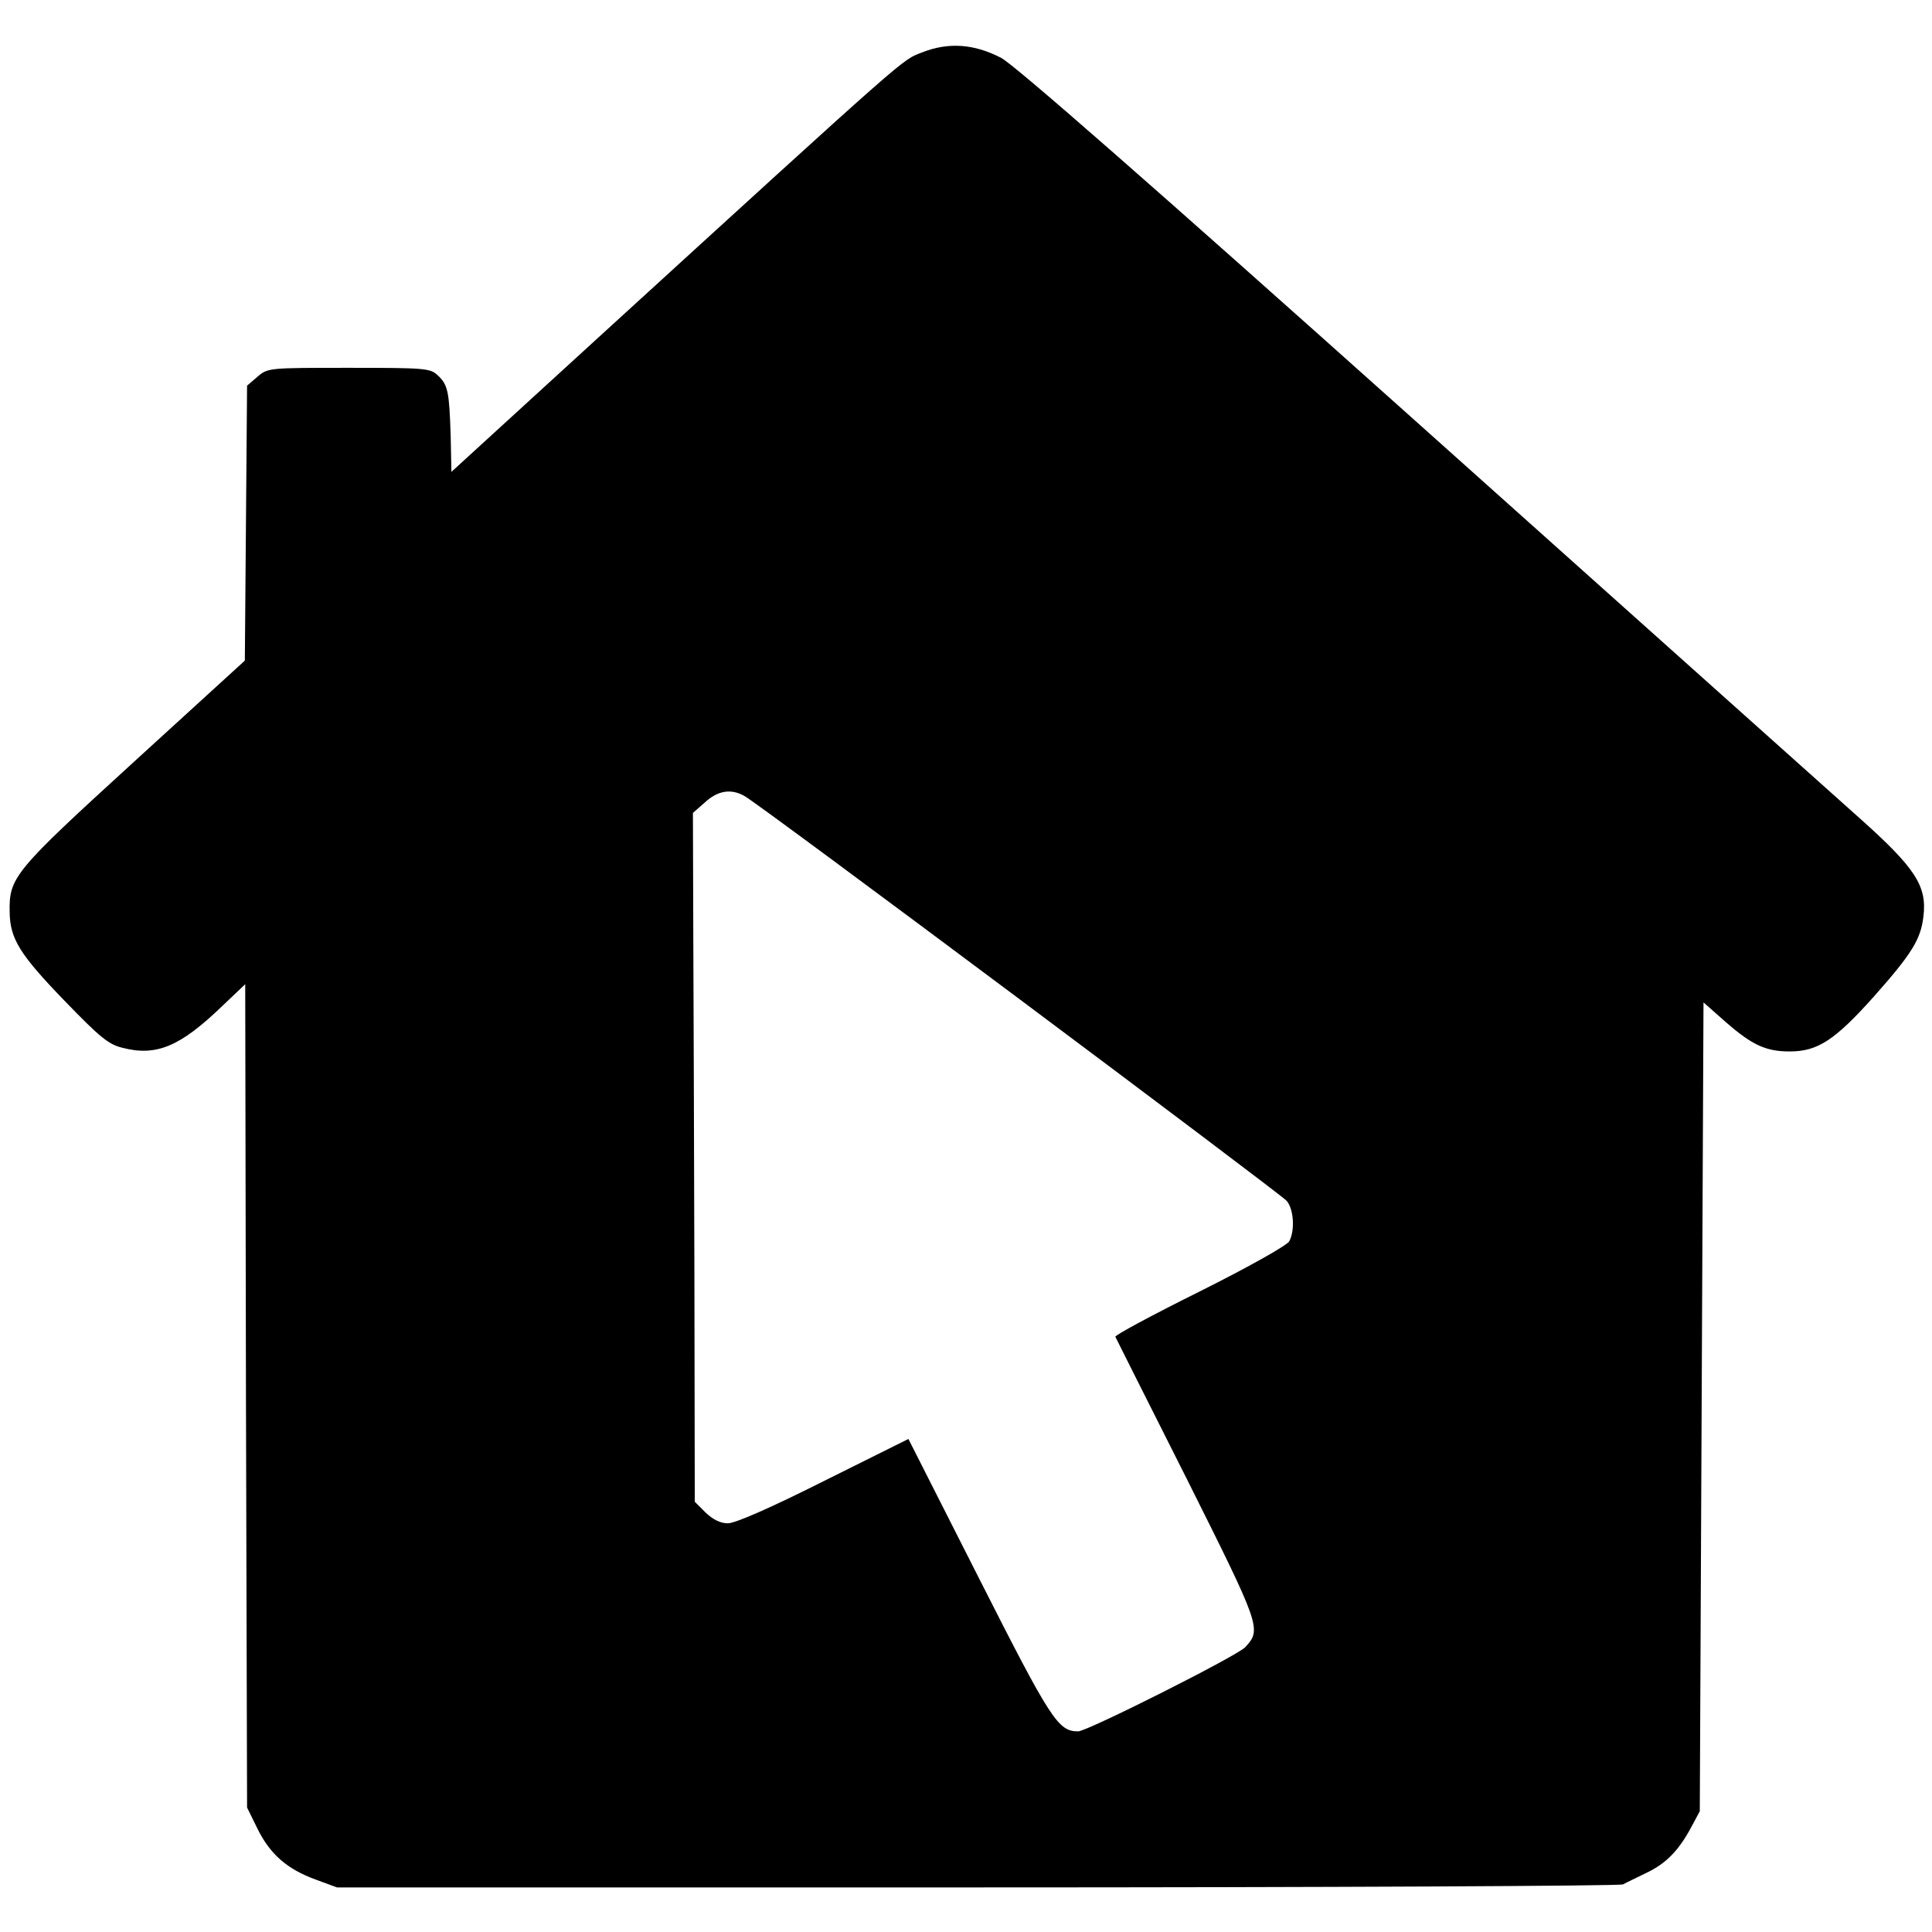
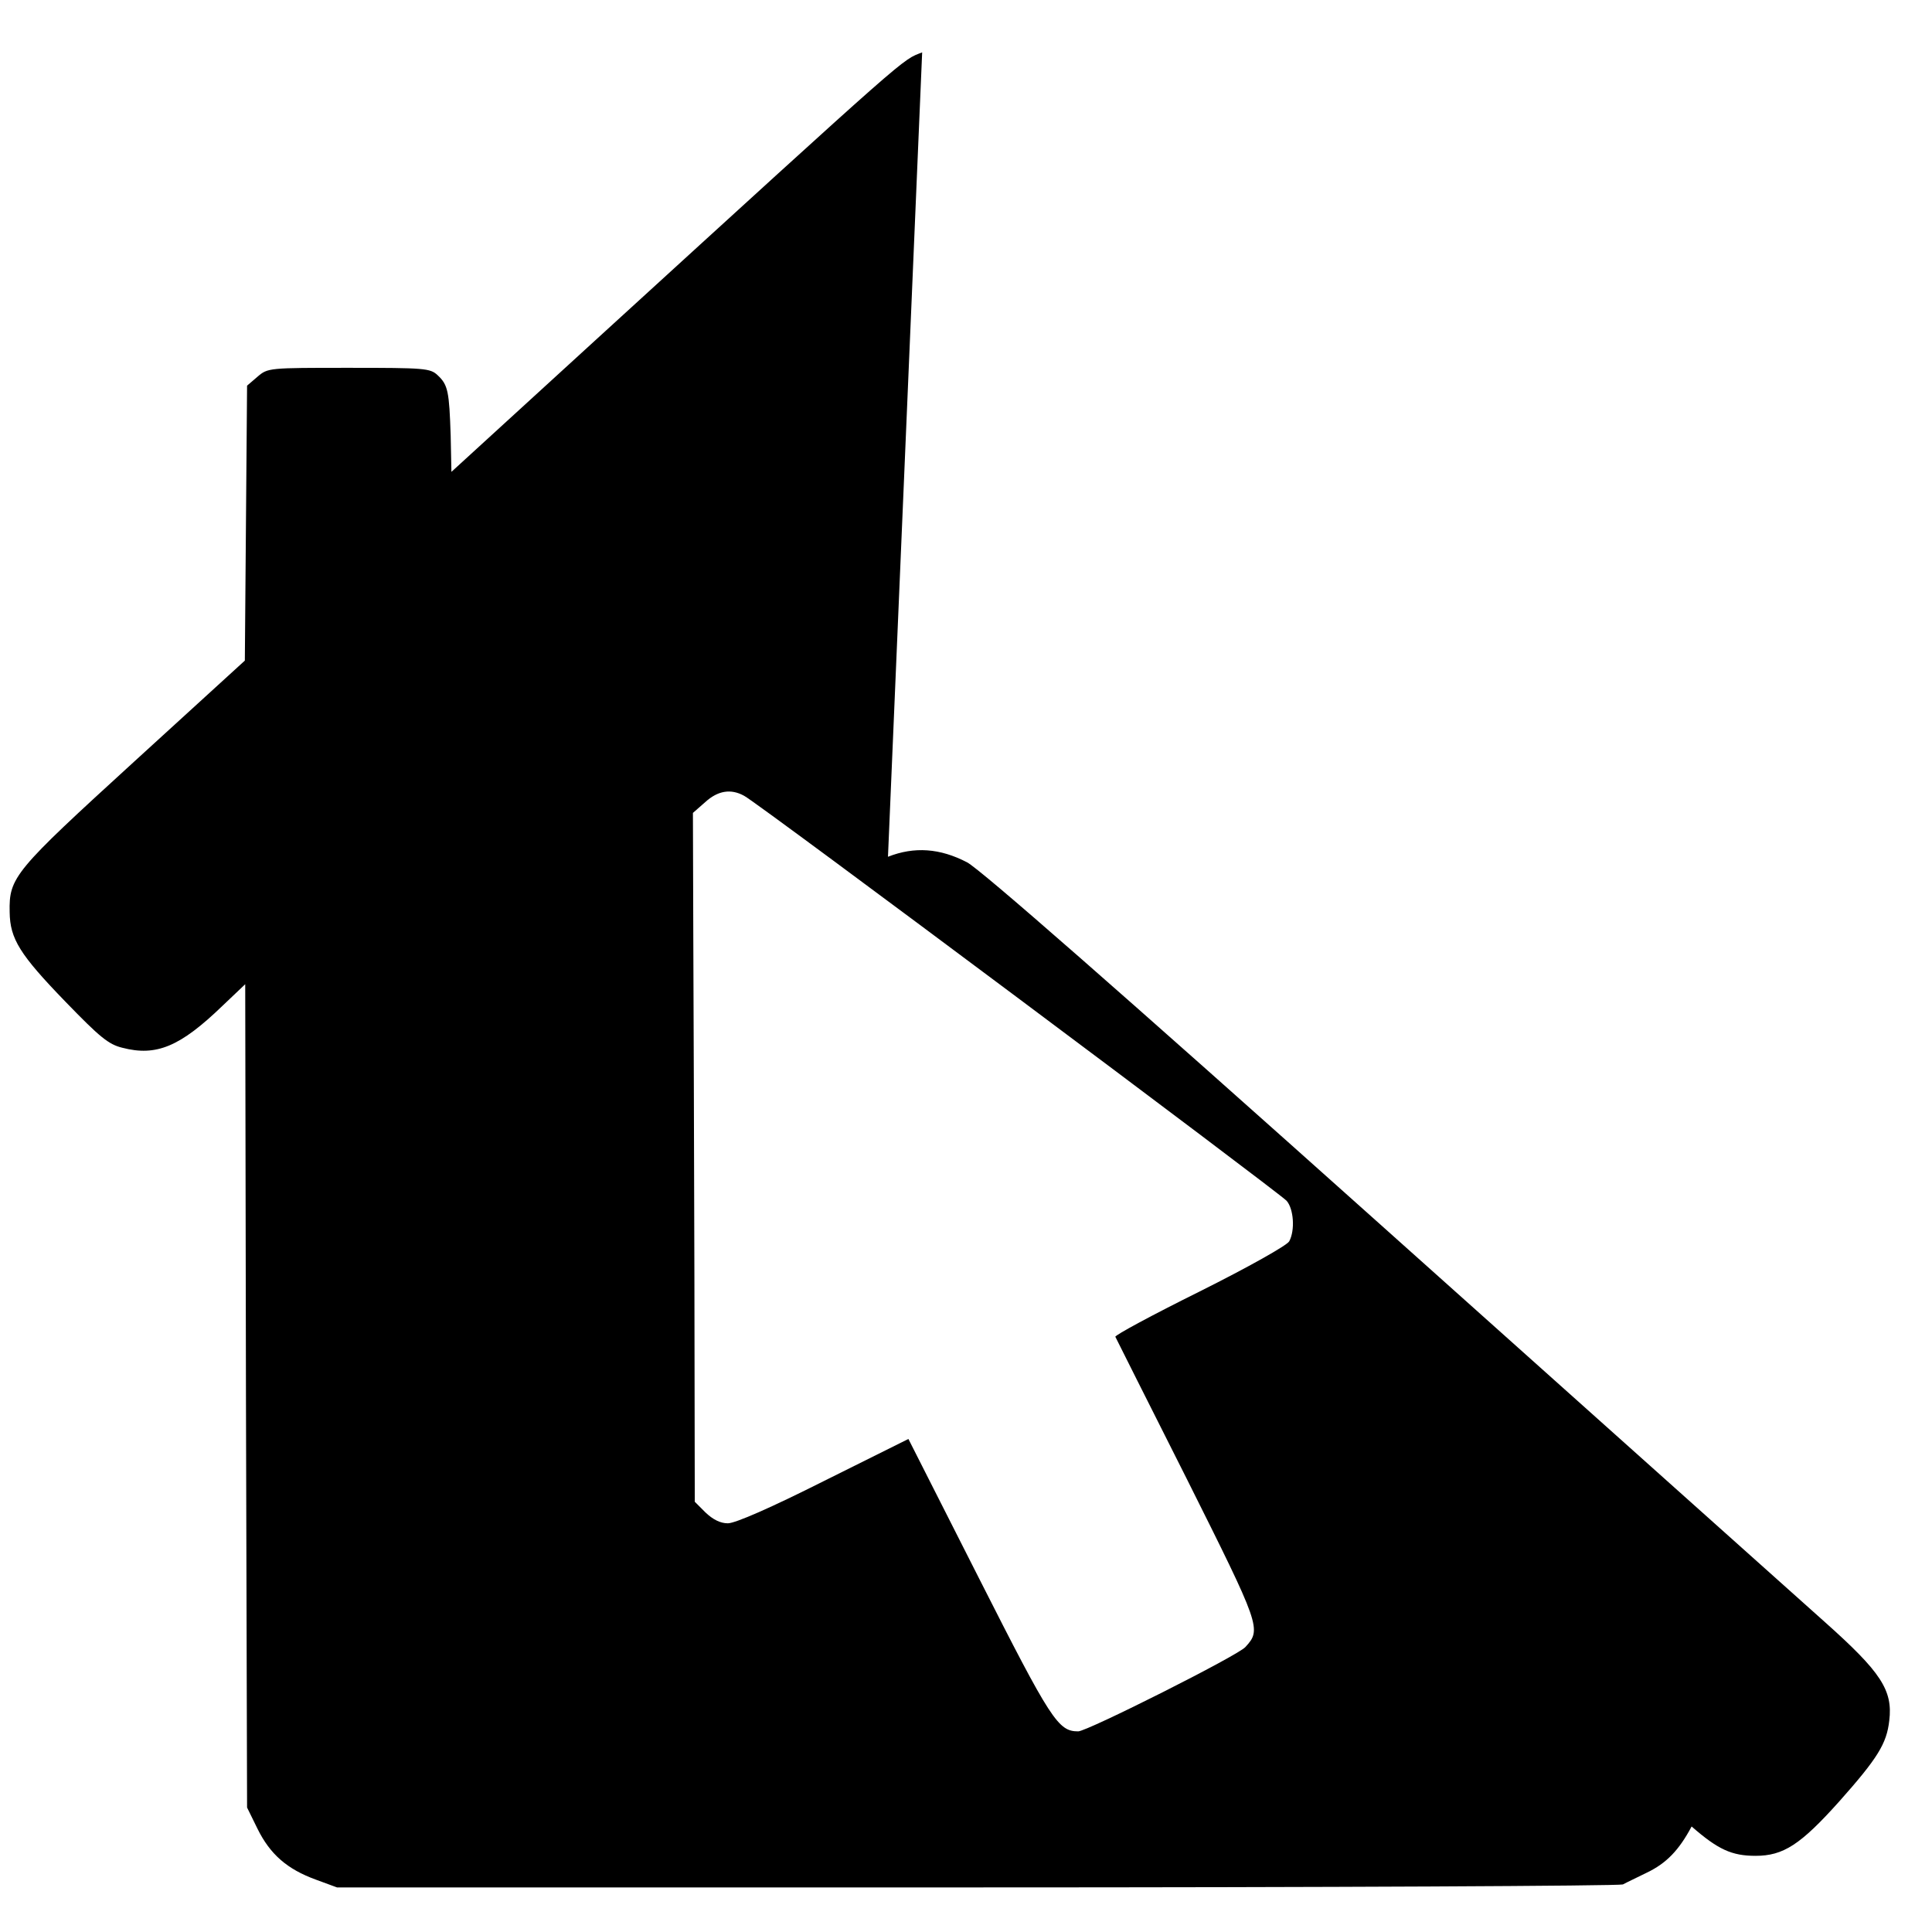
<svg xmlns="http://www.w3.org/2000/svg" version="1.0" width="520pt" height="520pt" viewBox="0 0 520 520" preserveAspectRatio="xMidYMid meet">
  <g transform="translate(0,520) scale(0.1,-0.1)" fill="#000000" stroke="none">
-     <path d="M2482 5059 c-56 -22 -19 11 -882 -777 l-385 -352 -2 98 c-4 118 -7 136 -35 162 -20 19 -35 20 -239 20 -216 0 -218 0 -246 -24 l-28 -24 -3 -370 -3 -370 -298 -272 c-323 -295 -337 -311 -335 -405 1 -72 27 -114 151 -242 91 -94 115 -114 152 -123 92 -24 156 3 270 113 l61 58 2 -1108 3 -1108 28 -57 c34 -69 80 -109 157 -137 l57 -21 1722 0 c947 0 1729 4 1739 8 9 5 39 19 65 32 52 25 86 60 120 124 l22 41 5 1088 5 1089 60 -53 c71 -62 108 -79 172 -79 75 0 121 30 225 146 104 117 128 156 135 218 10 82 -23 131 -172 264 -72 64 -609 545 -1193 1067 -721 645 -1080 959 -1117 979 -73 38 -142 43 -213 15z m-479 -2001 c36 -18 1440 -1068 1460 -1090 19 -22 23 -79 7 -109 -6 -11 -109 -69 -241 -135 -127 -63 -229 -118 -227 -122 2 -4 88 -176 192 -382 199 -398 202 -405 158 -453 -20 -23 -426 -227 -450 -227 -54 0 -73 29 -267 412 l-190 375 -227 -113 c-143 -72 -239 -114 -259 -114 -20 0 -40 10 -60 29 l-29 29 -1 604 c-1 332 -2 748 -3 926 l-1 324 33 29 c34 31 69 37 105 17z" />
+     <path d="M2482 5059 c-56 -22 -19 11 -882 -777 l-385 -352 -2 98 c-4 118 -7 136 -35 162 -20 19 -35 20 -239 20 -216 0 -218 0 -246 -24 l-28 -24 -3 -370 -3 -370 -298 -272 c-323 -295 -337 -311 -335 -405 1 -72 27 -114 151 -242 91 -94 115 -114 152 -123 92 -24 156 3 270 113 l61 58 2 -1108 3 -1108 28 -57 c34 -69 80 -109 157 -137 l57 -21 1722 0 c947 0 1729 4 1739 8 9 5 39 19 65 32 52 25 86 60 120 124 c71 -62 108 -79 172 -79 75 0 121 30 225 146 104 117 128 156 135 218 10 82 -23 131 -172 264 -72 64 -609 545 -1193 1067 -721 645 -1080 959 -1117 979 -73 38 -142 43 -213 15z m-479 -2001 c36 -18 1440 -1068 1460 -1090 19 -22 23 -79 7 -109 -6 -11 -109 -69 -241 -135 -127 -63 -229 -118 -227 -122 2 -4 88 -176 192 -382 199 -398 202 -405 158 -453 -20 -23 -426 -227 -450 -227 -54 0 -73 29 -267 412 l-190 375 -227 -113 c-143 -72 -239 -114 -259 -114 -20 0 -40 10 -60 29 l-29 29 -1 604 c-1 332 -2 748 -3 926 l-1 324 33 29 c34 31 69 37 105 17z" />
  </g>
</svg>